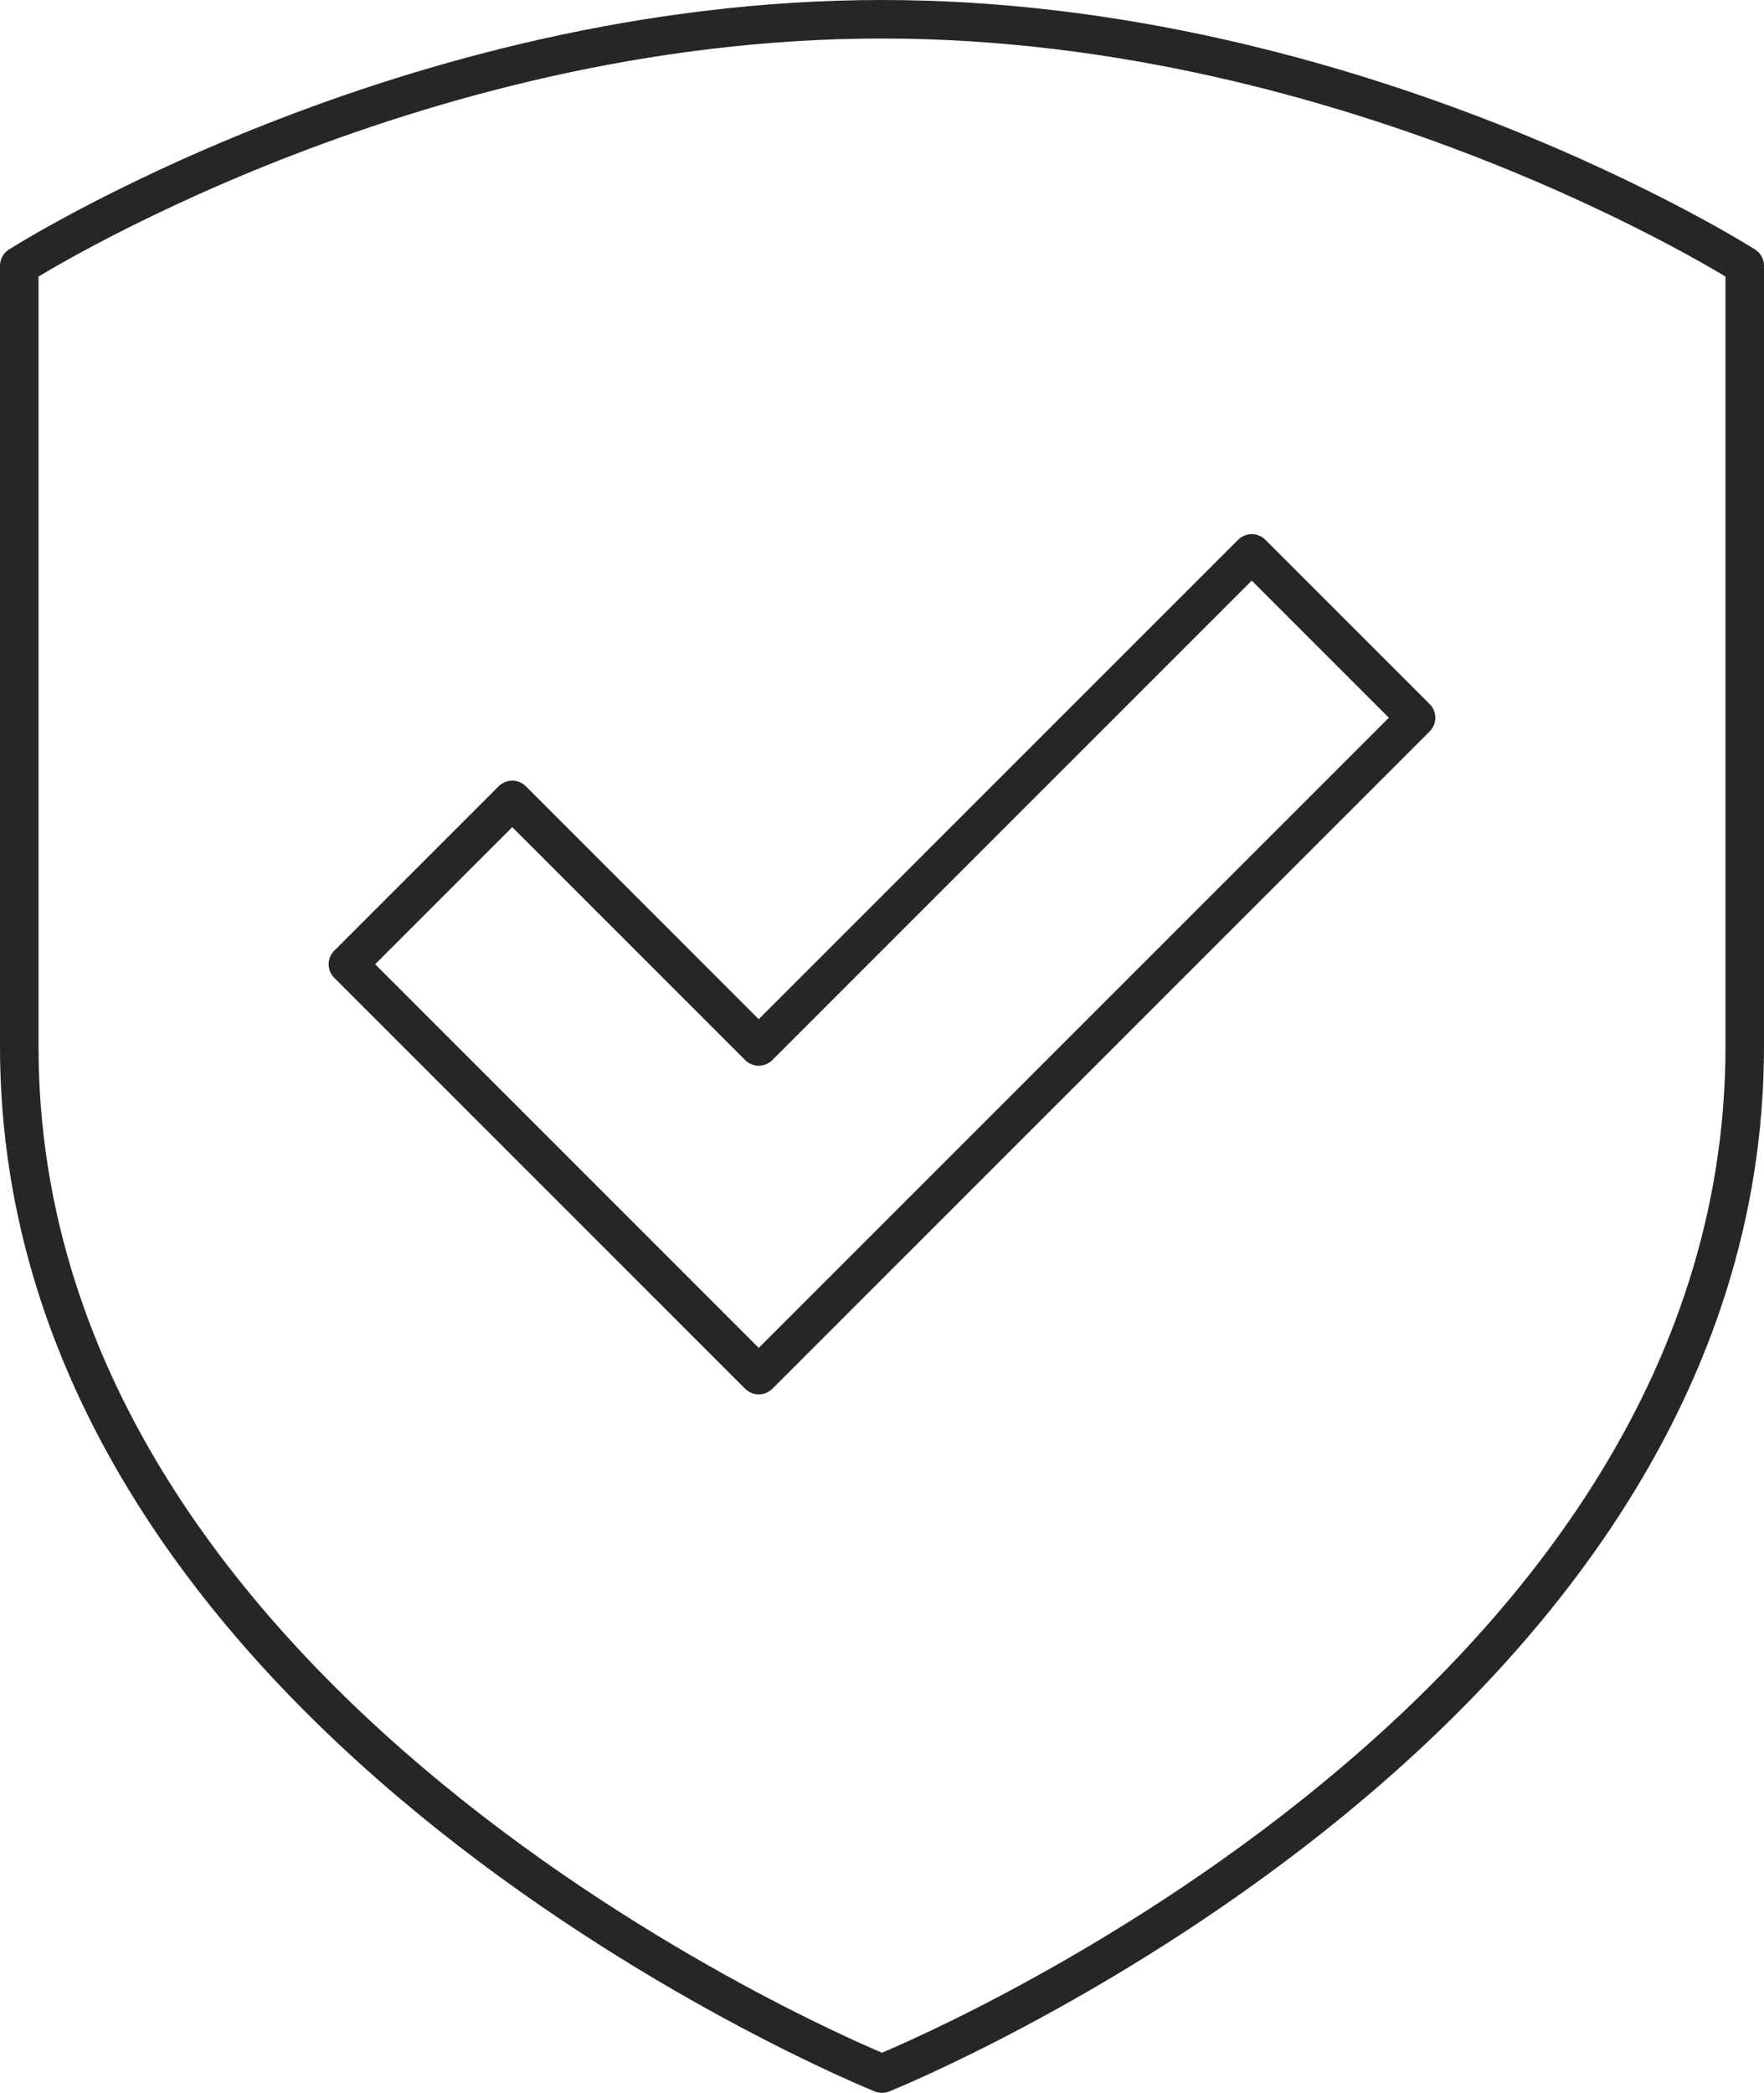
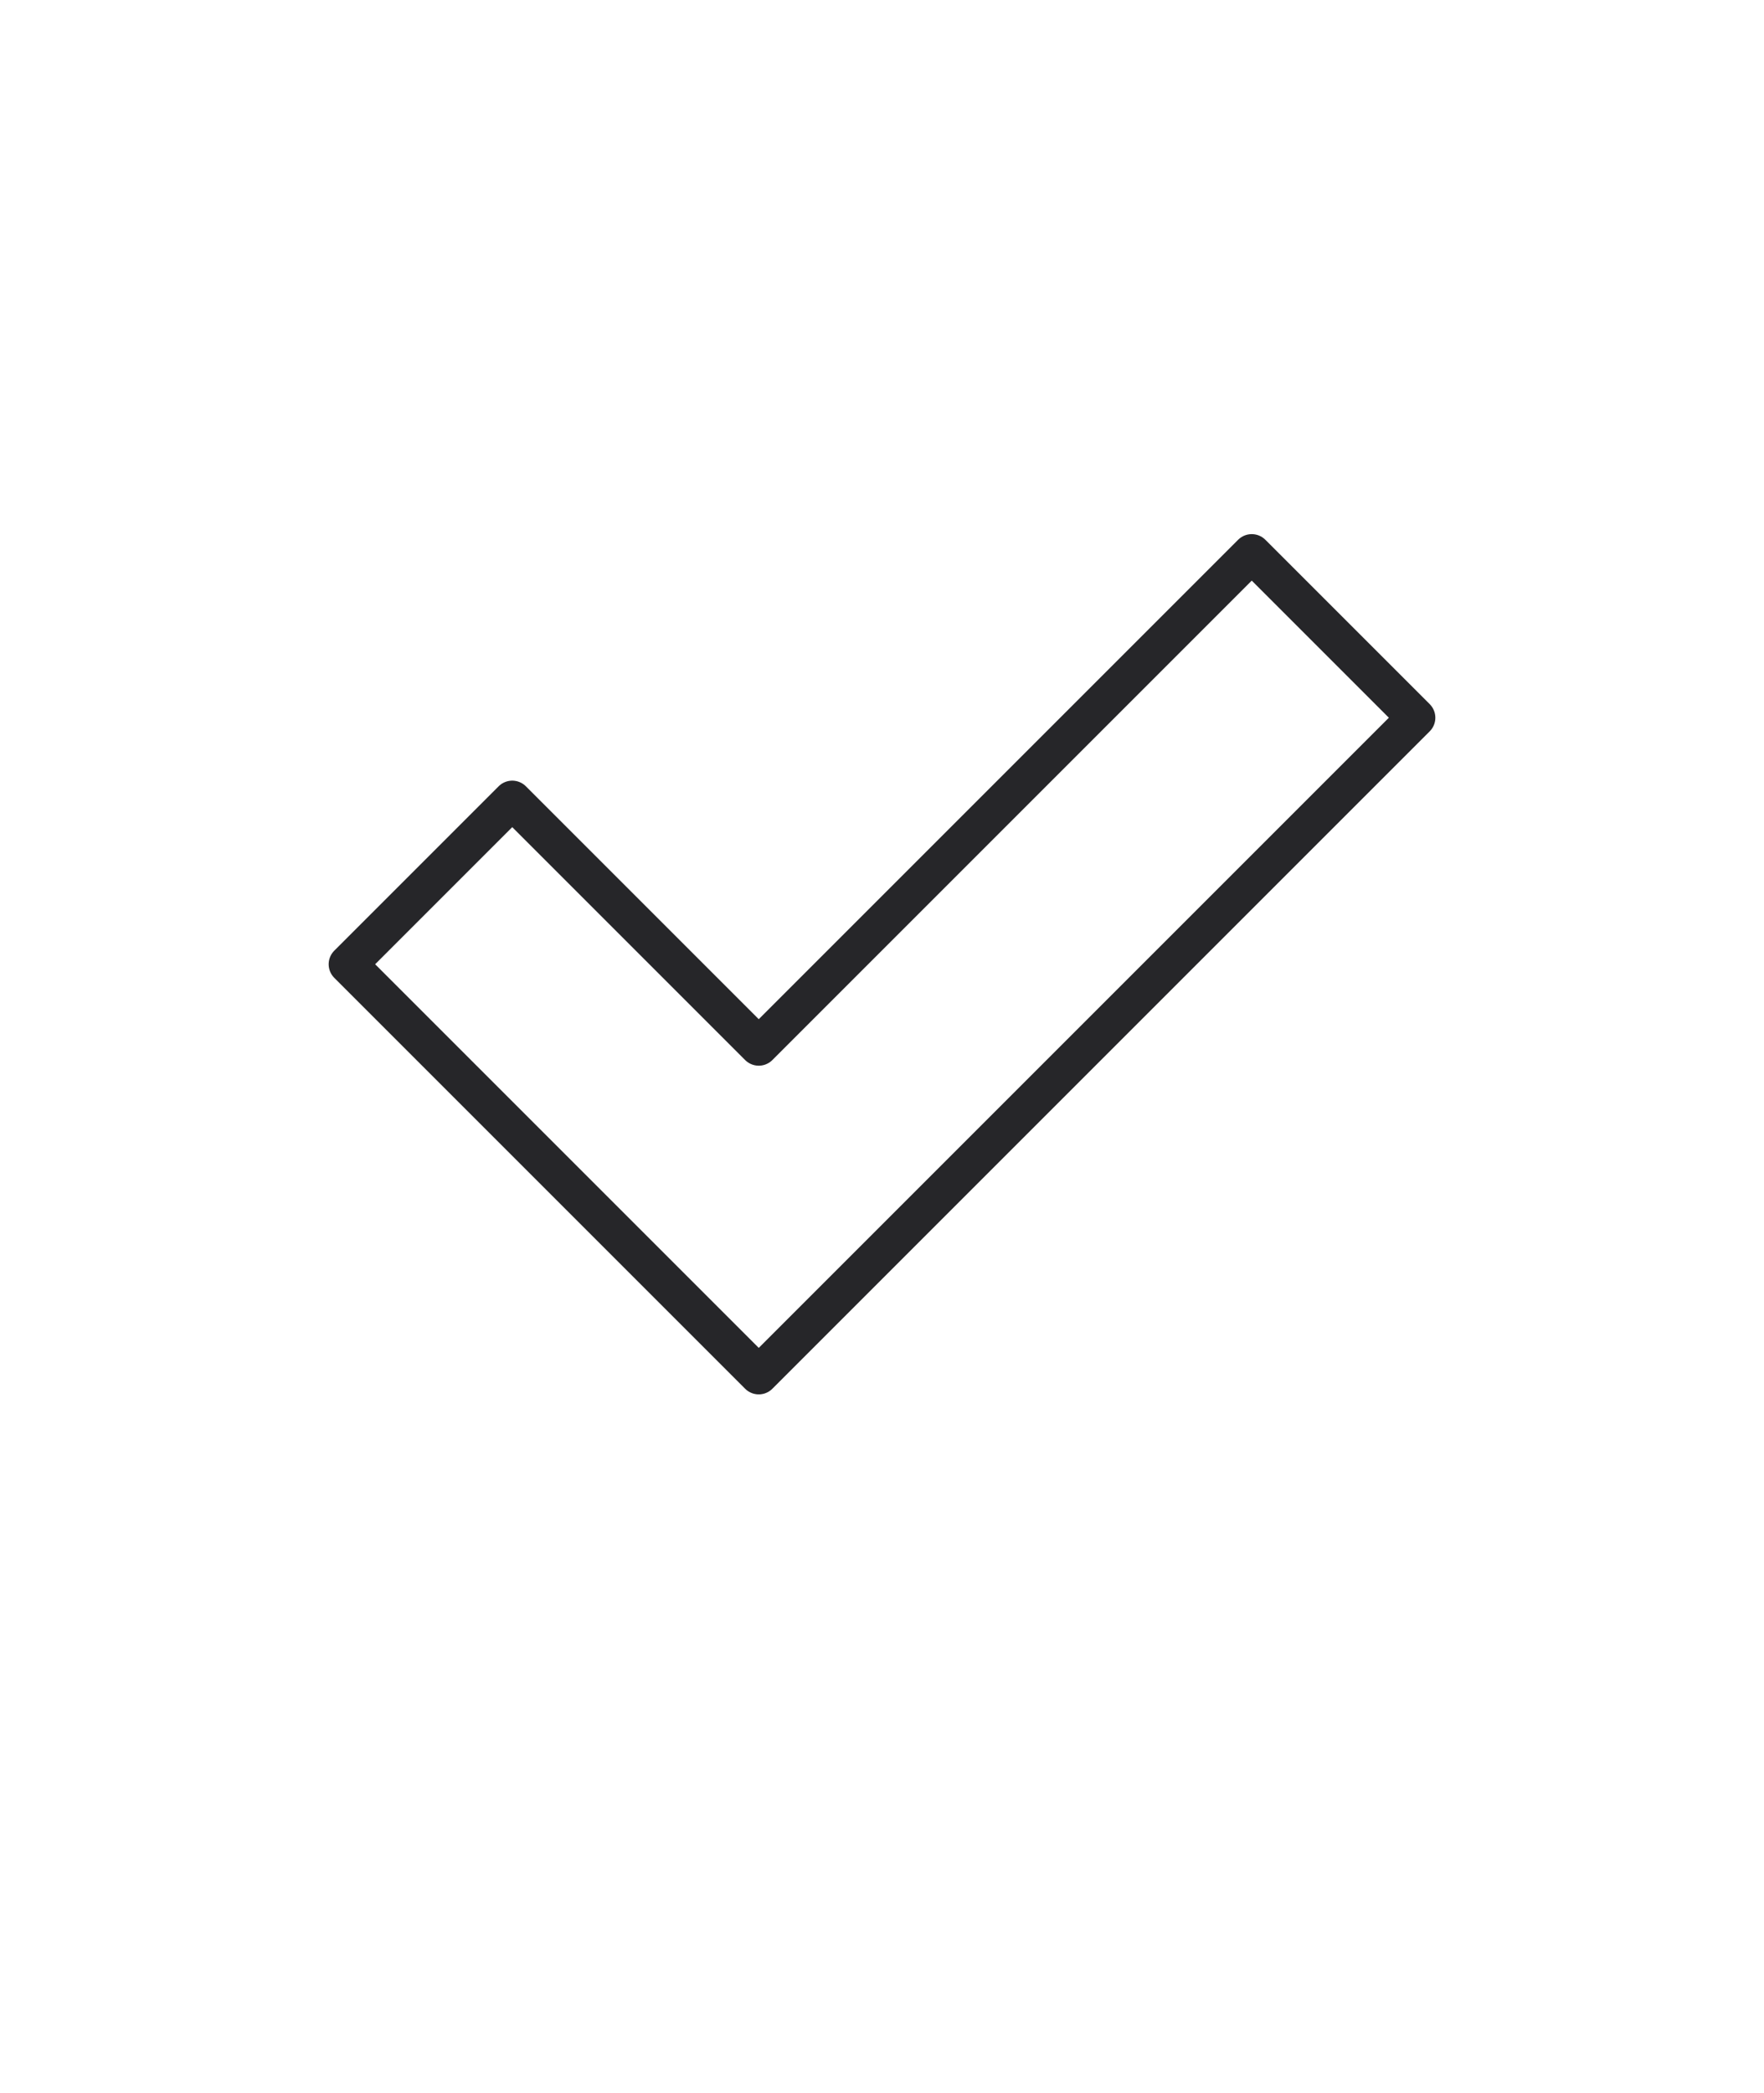
<svg xmlns="http://www.w3.org/2000/svg" width="68.7" height="81.5" viewBox="0 0 68.7 81.5">
  <defs>
    <style>.a{fill:none;stroke:#262629;stroke-linejoin:round;stroke-width:1.5px;}</style>
  </defs>
  <g transform="translate(-0.14 -0.75)">
-     <path class="a" d="M34.49,81.5s33.6-13.488,33.6-40V11.1S53.05,1.5,34.49,1.5.89,11.1.89,11.1V41.5C.89,68.012,34.49,81.5,34.49,81.5Z" transform="translate(0 0)" />
    <path class="a" d="M24.89,33.7l-9.6-9.6-6.4,6.4,16,16,25.6-25.6-6.4-6.4Z" transform="translate(4.8 7.8)" />
  </g>
</svg>